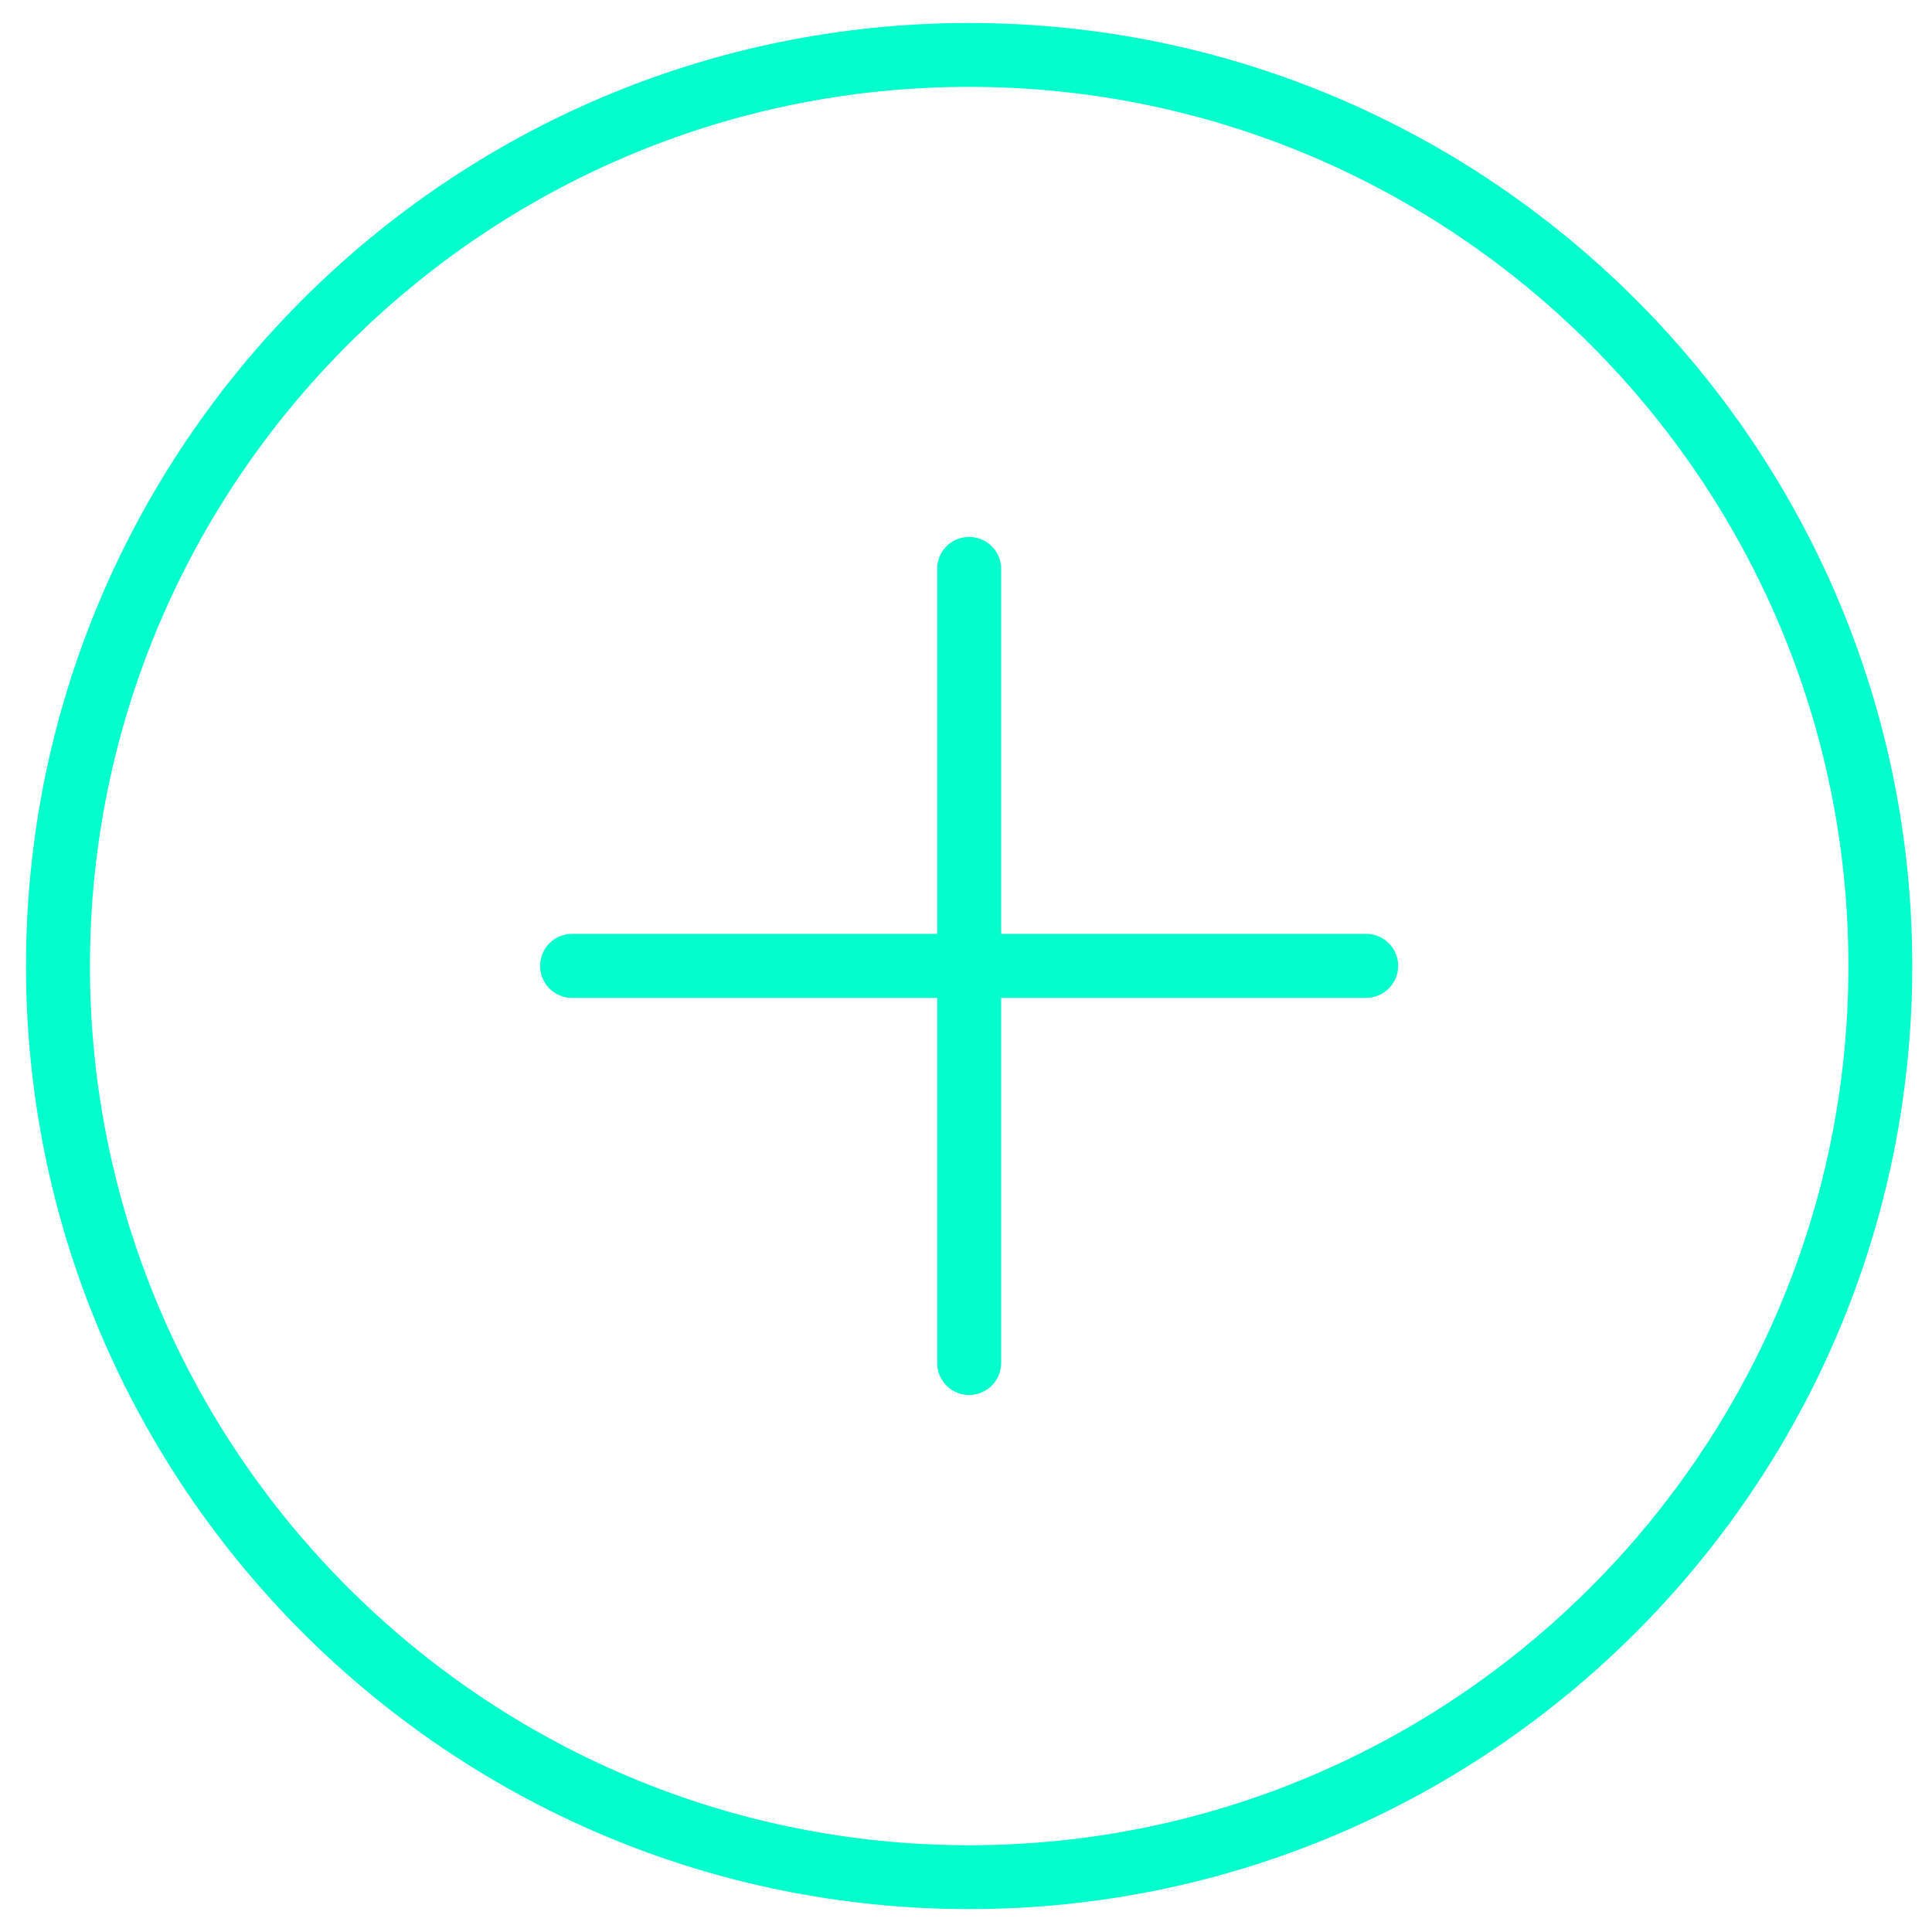
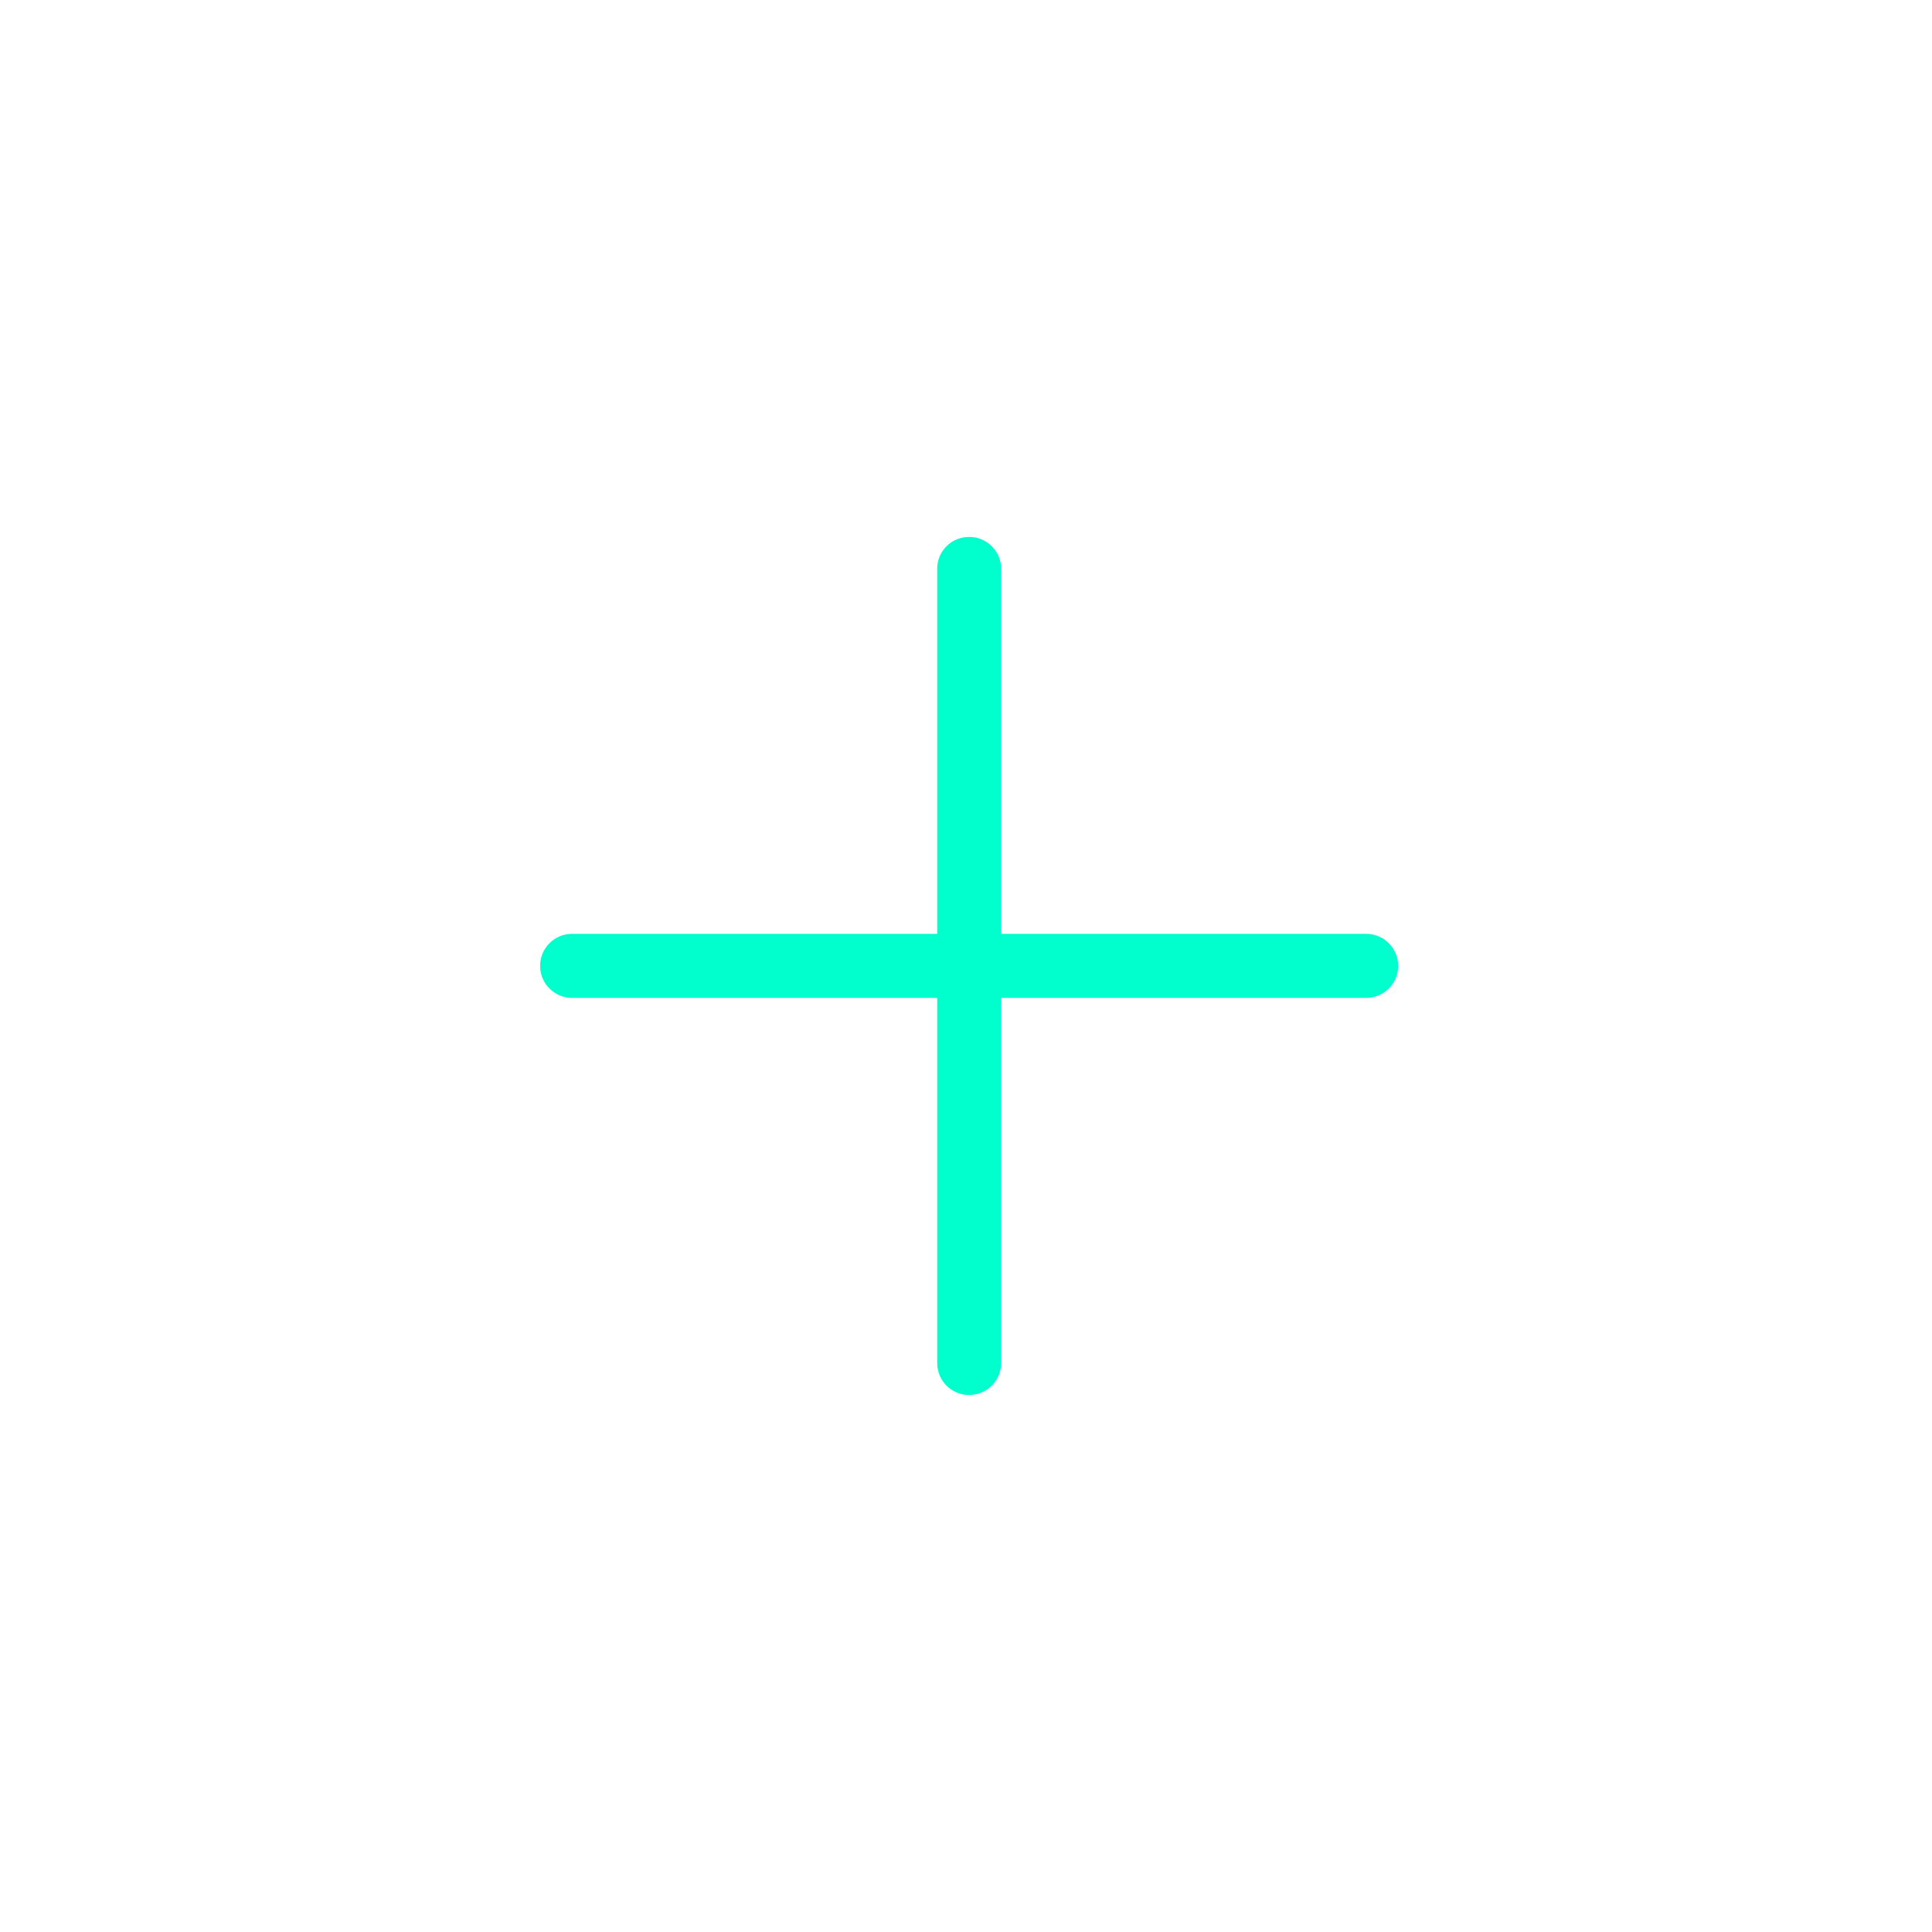
<svg xmlns="http://www.w3.org/2000/svg" version="1.1" id="Capa_1" x="0px" y="0px" width="22.511px" height="22.511px" viewBox="0 0 22.511 22.511" enable-background="new 0 0 22.511 22.511" xml:space="preserve">
  <g>
-     <path fill="#00FFCC" d="M11.292,22.244c-6.058,0-10.989-4.93-10.989-10.989S5.234,0.268,11.292,0.268   c6.06,0,10.989,4.928,10.989,10.987S17.352,22.244,11.292,22.244L11.292,22.244z M11.292,1.012   c-5.646,0-10.244,4.596-10.244,10.243c0,5.648,4.598,10.245,10.244,10.245s10.245-4.596,10.245-10.245   C21.537,5.608,16.938,1.012,11.292,1.012L11.292,1.012z M11.292,1.012" />
    <line fill="#00FFCC" x1="6.663" y1="11.255" x2="15.917" y2="11.255" />
    <path fill="#00FFCC" d="M15.917,11.627H6.663c-0.203,0-0.37-0.167-0.37-0.373s0.167-0.373,0.37-0.373h9.254   c0.207,0,0.374,0.167,0.374,0.373S16.124,11.627,15.917,11.627L15.917,11.627z M15.917,11.627" />
    <path fill="#00FFCC" d="M11.292,16.254c-0.208,0-0.372-0.167-0.372-0.373V6.626c0-0.203,0.164-0.37,0.372-0.37   c0.206,0,0.373,0.167,0.373,0.37v9.255C11.665,16.087,11.498,16.254,11.292,16.254L11.292,16.254z M11.292,16.254" />
  </g>
</svg>